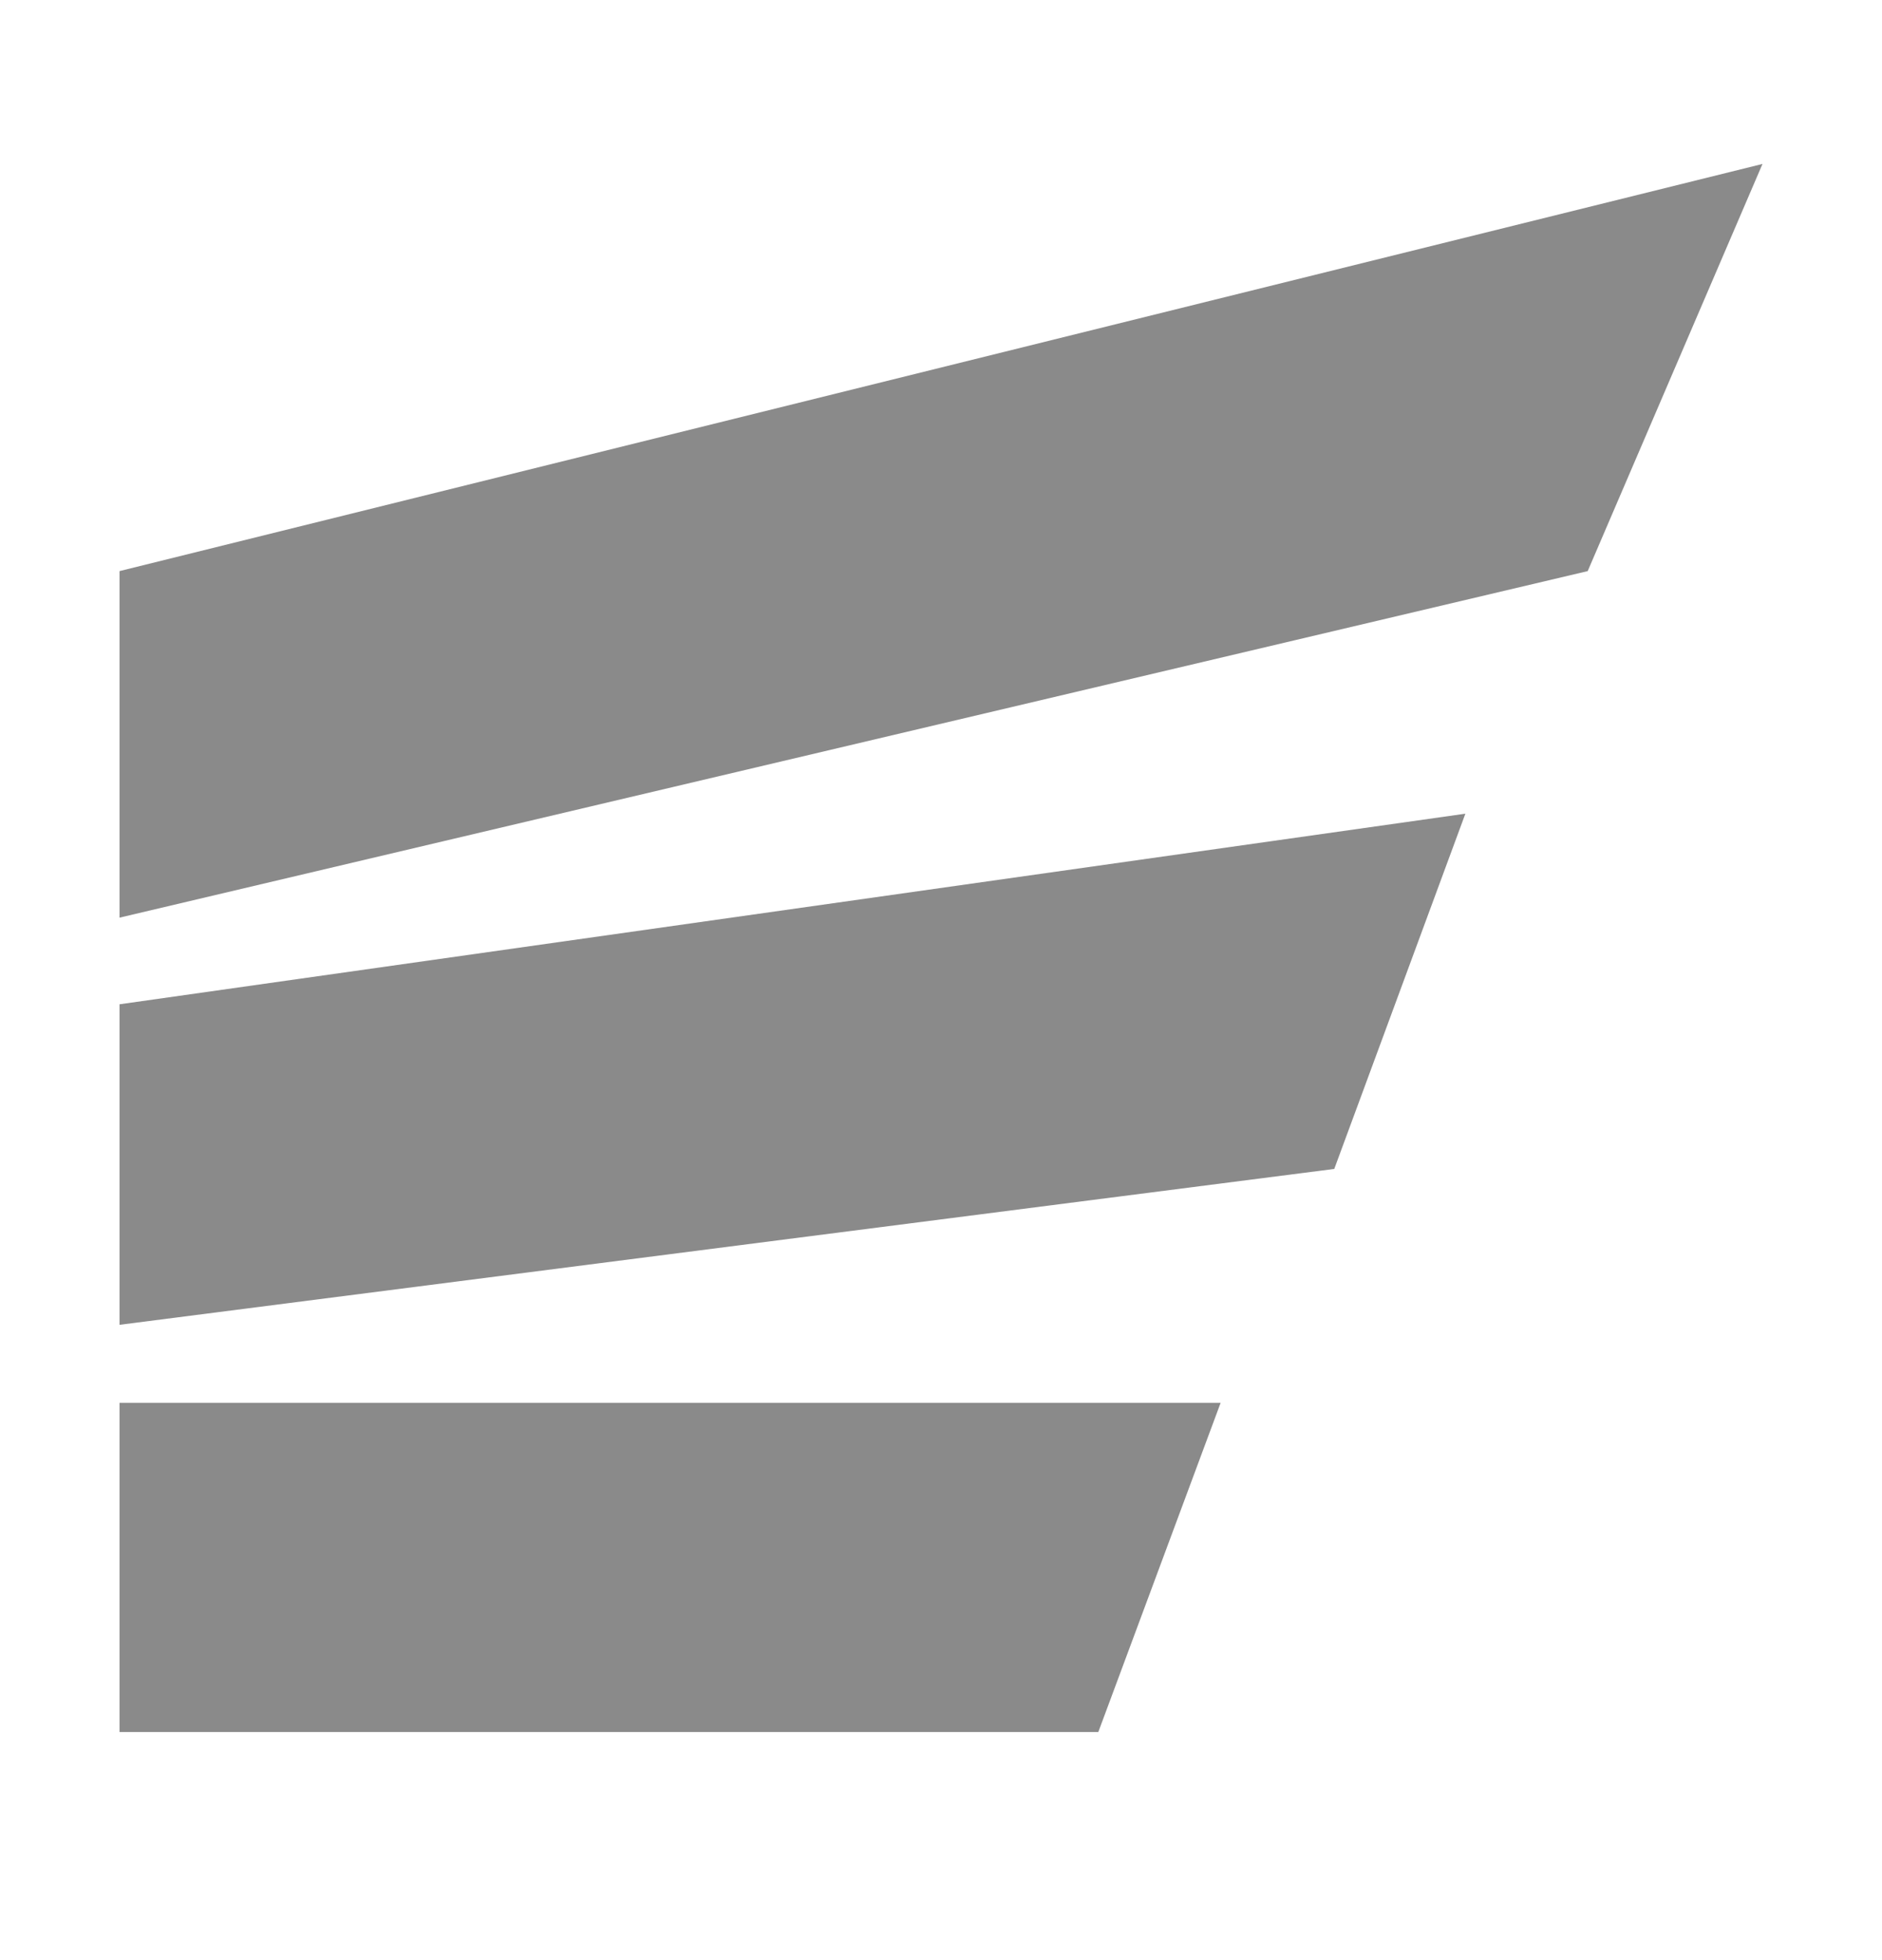
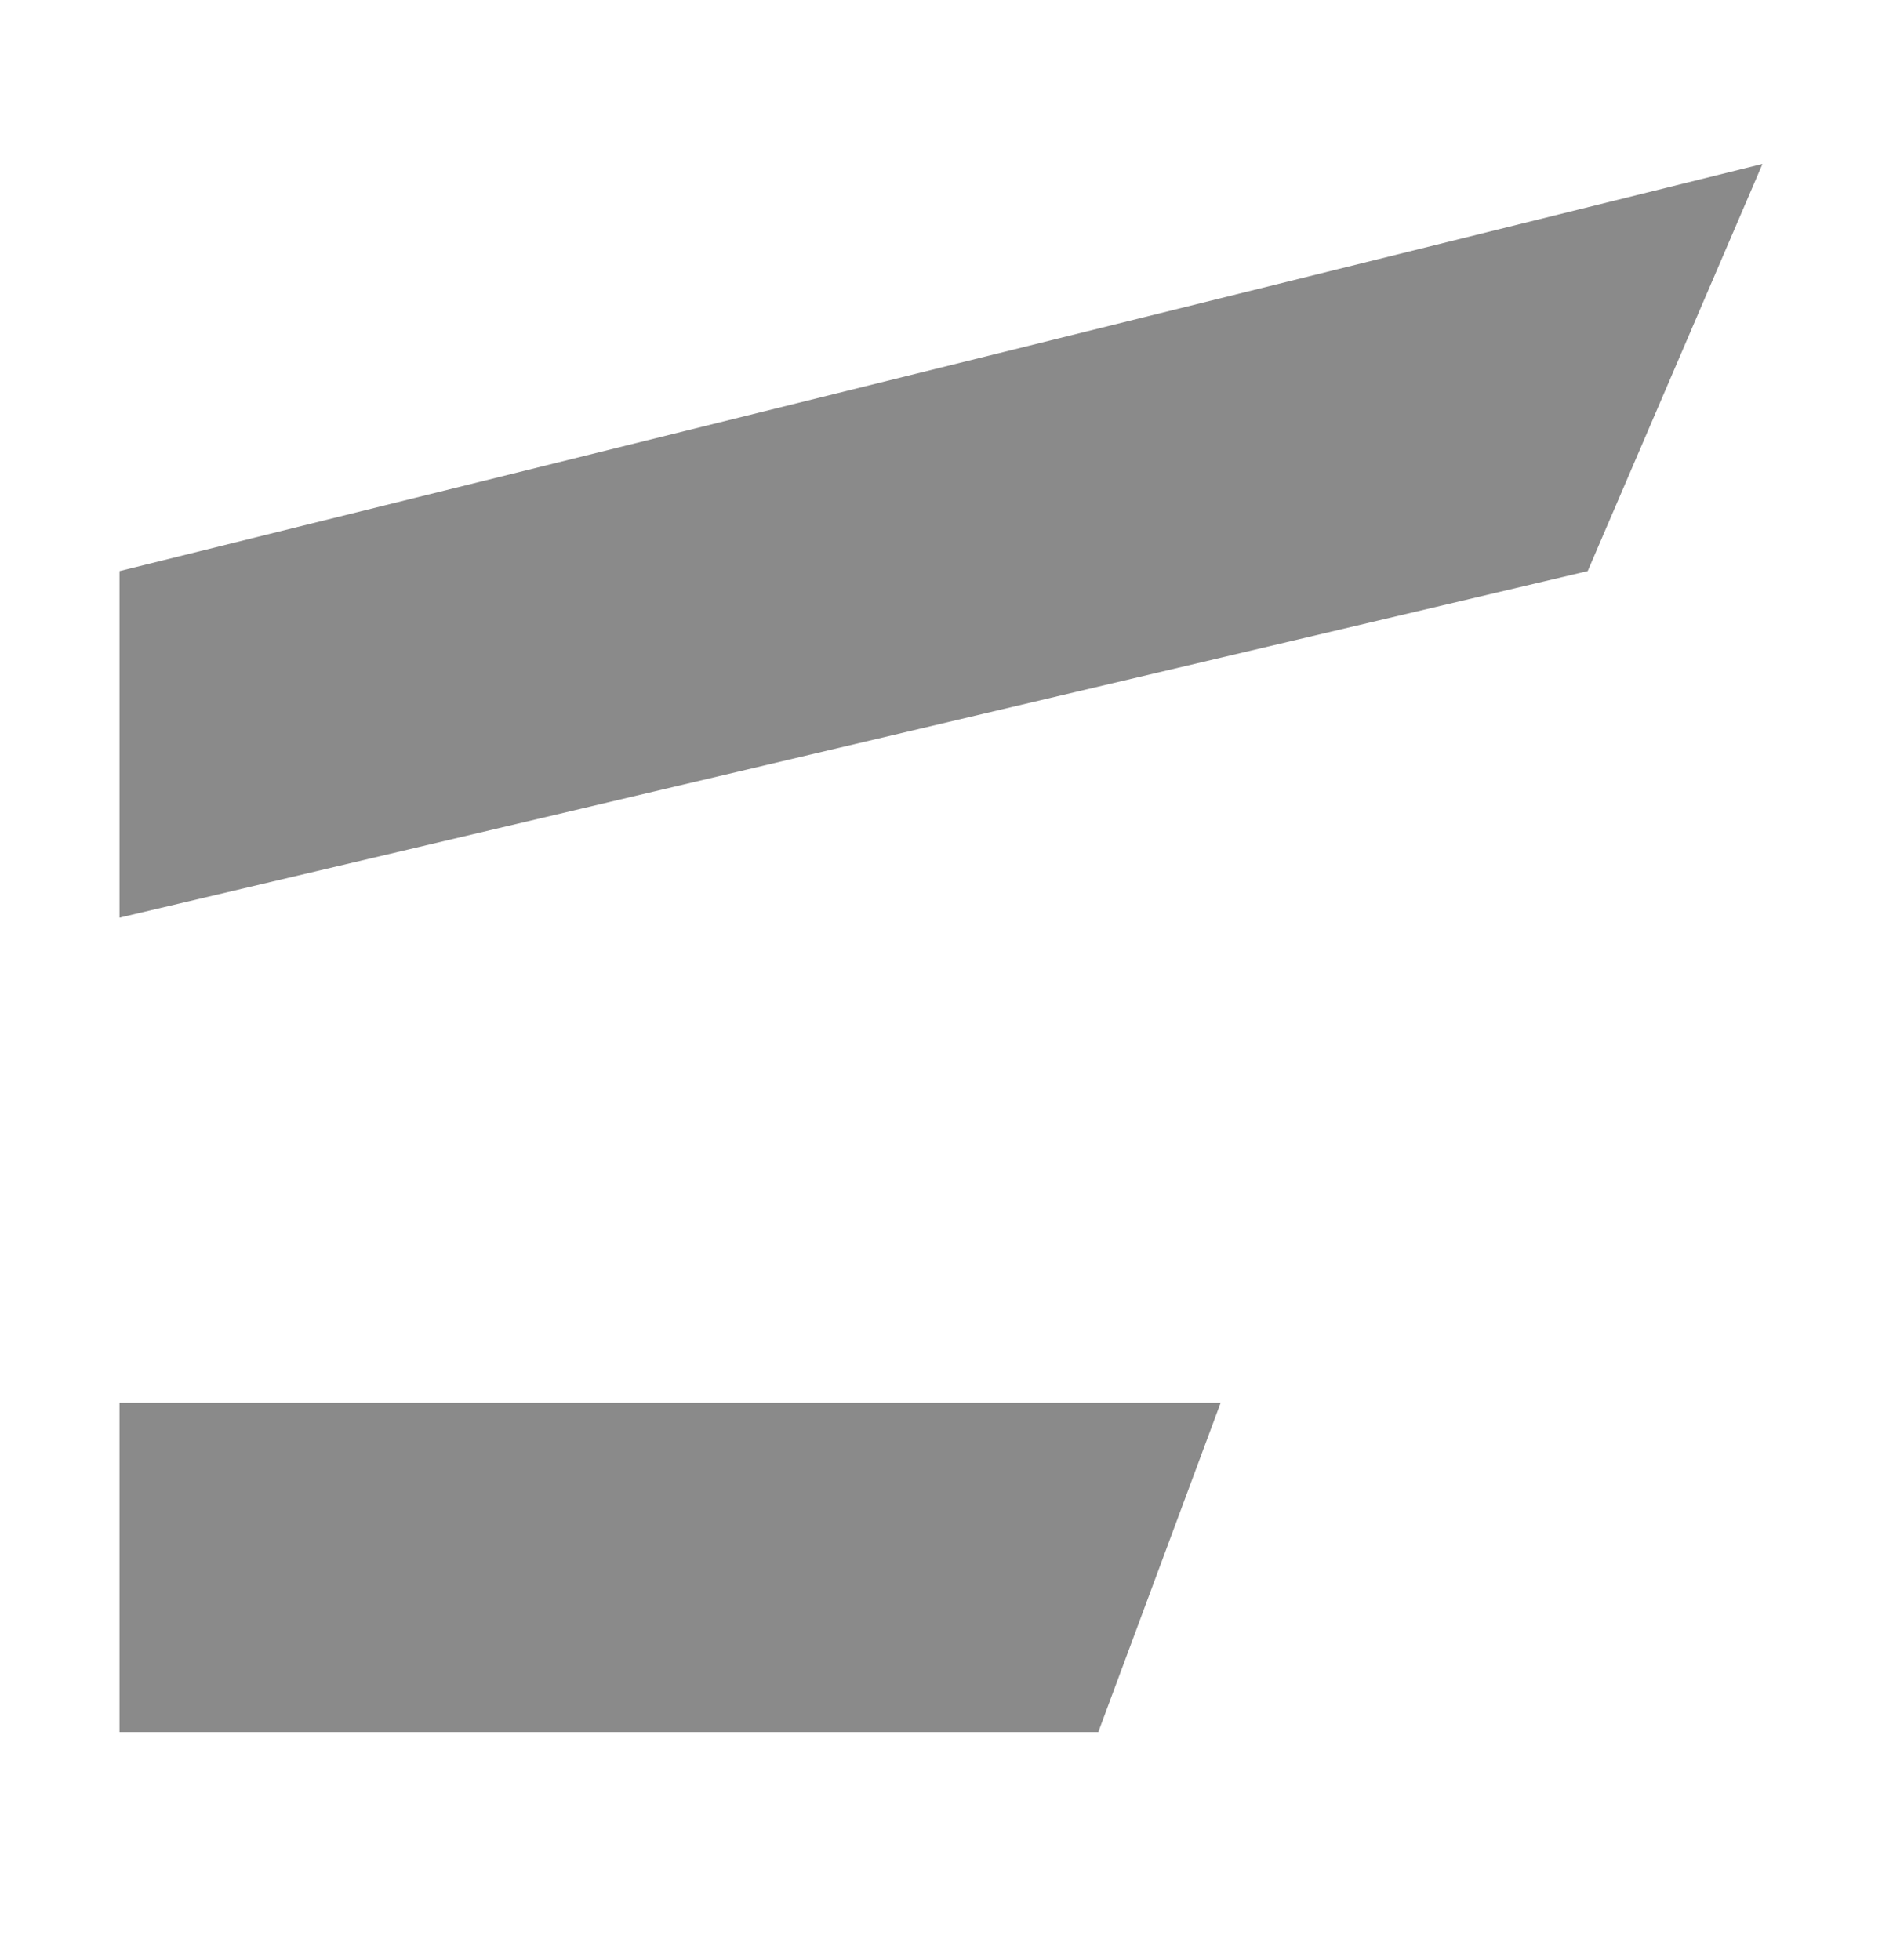
<svg xmlns="http://www.w3.org/2000/svg" width="24" height="25" viewBox="0 0 24 25" fill="none">
  <path d="M22.476 2.091L1.524 7.284V11.704L20.247 7.284L22.476 2.091Z" fill="#8A8A8A" />
-   <path d="M1.524 12.809V16.897L17.015 14.909L18.687 10.378L1.524 12.809Z" fill="#8A8A8A" />
  <path d="M1.524 17.892V22.091H14.006L15.566 17.892H1.524Z" fill="#8A8A8A" />
</svg>